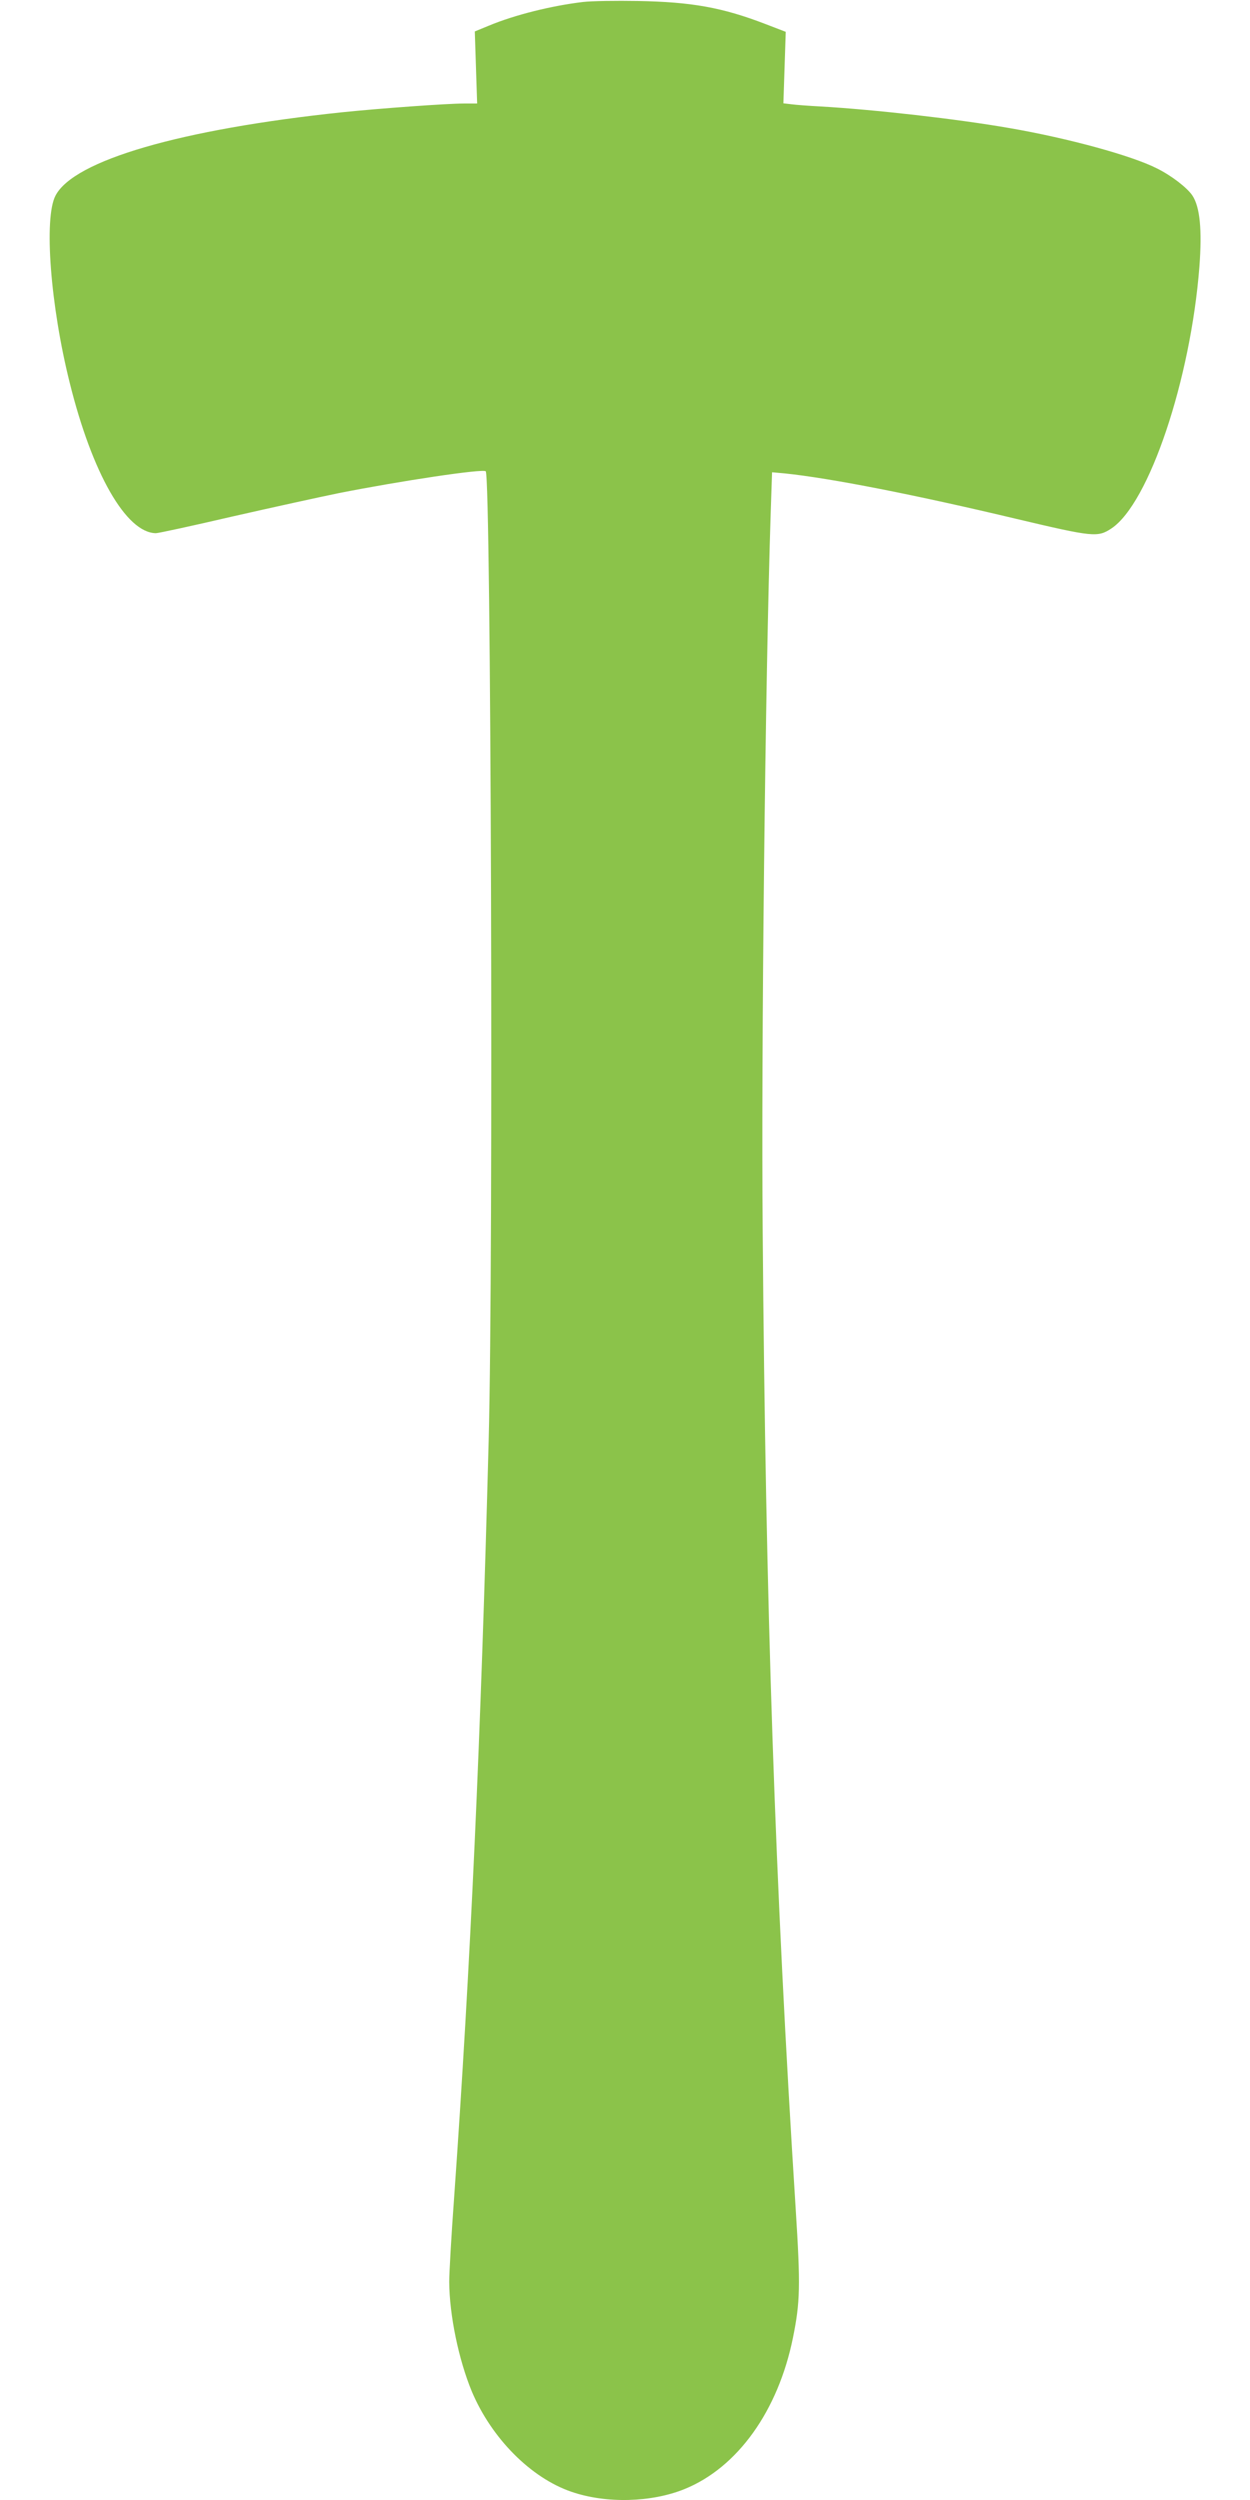
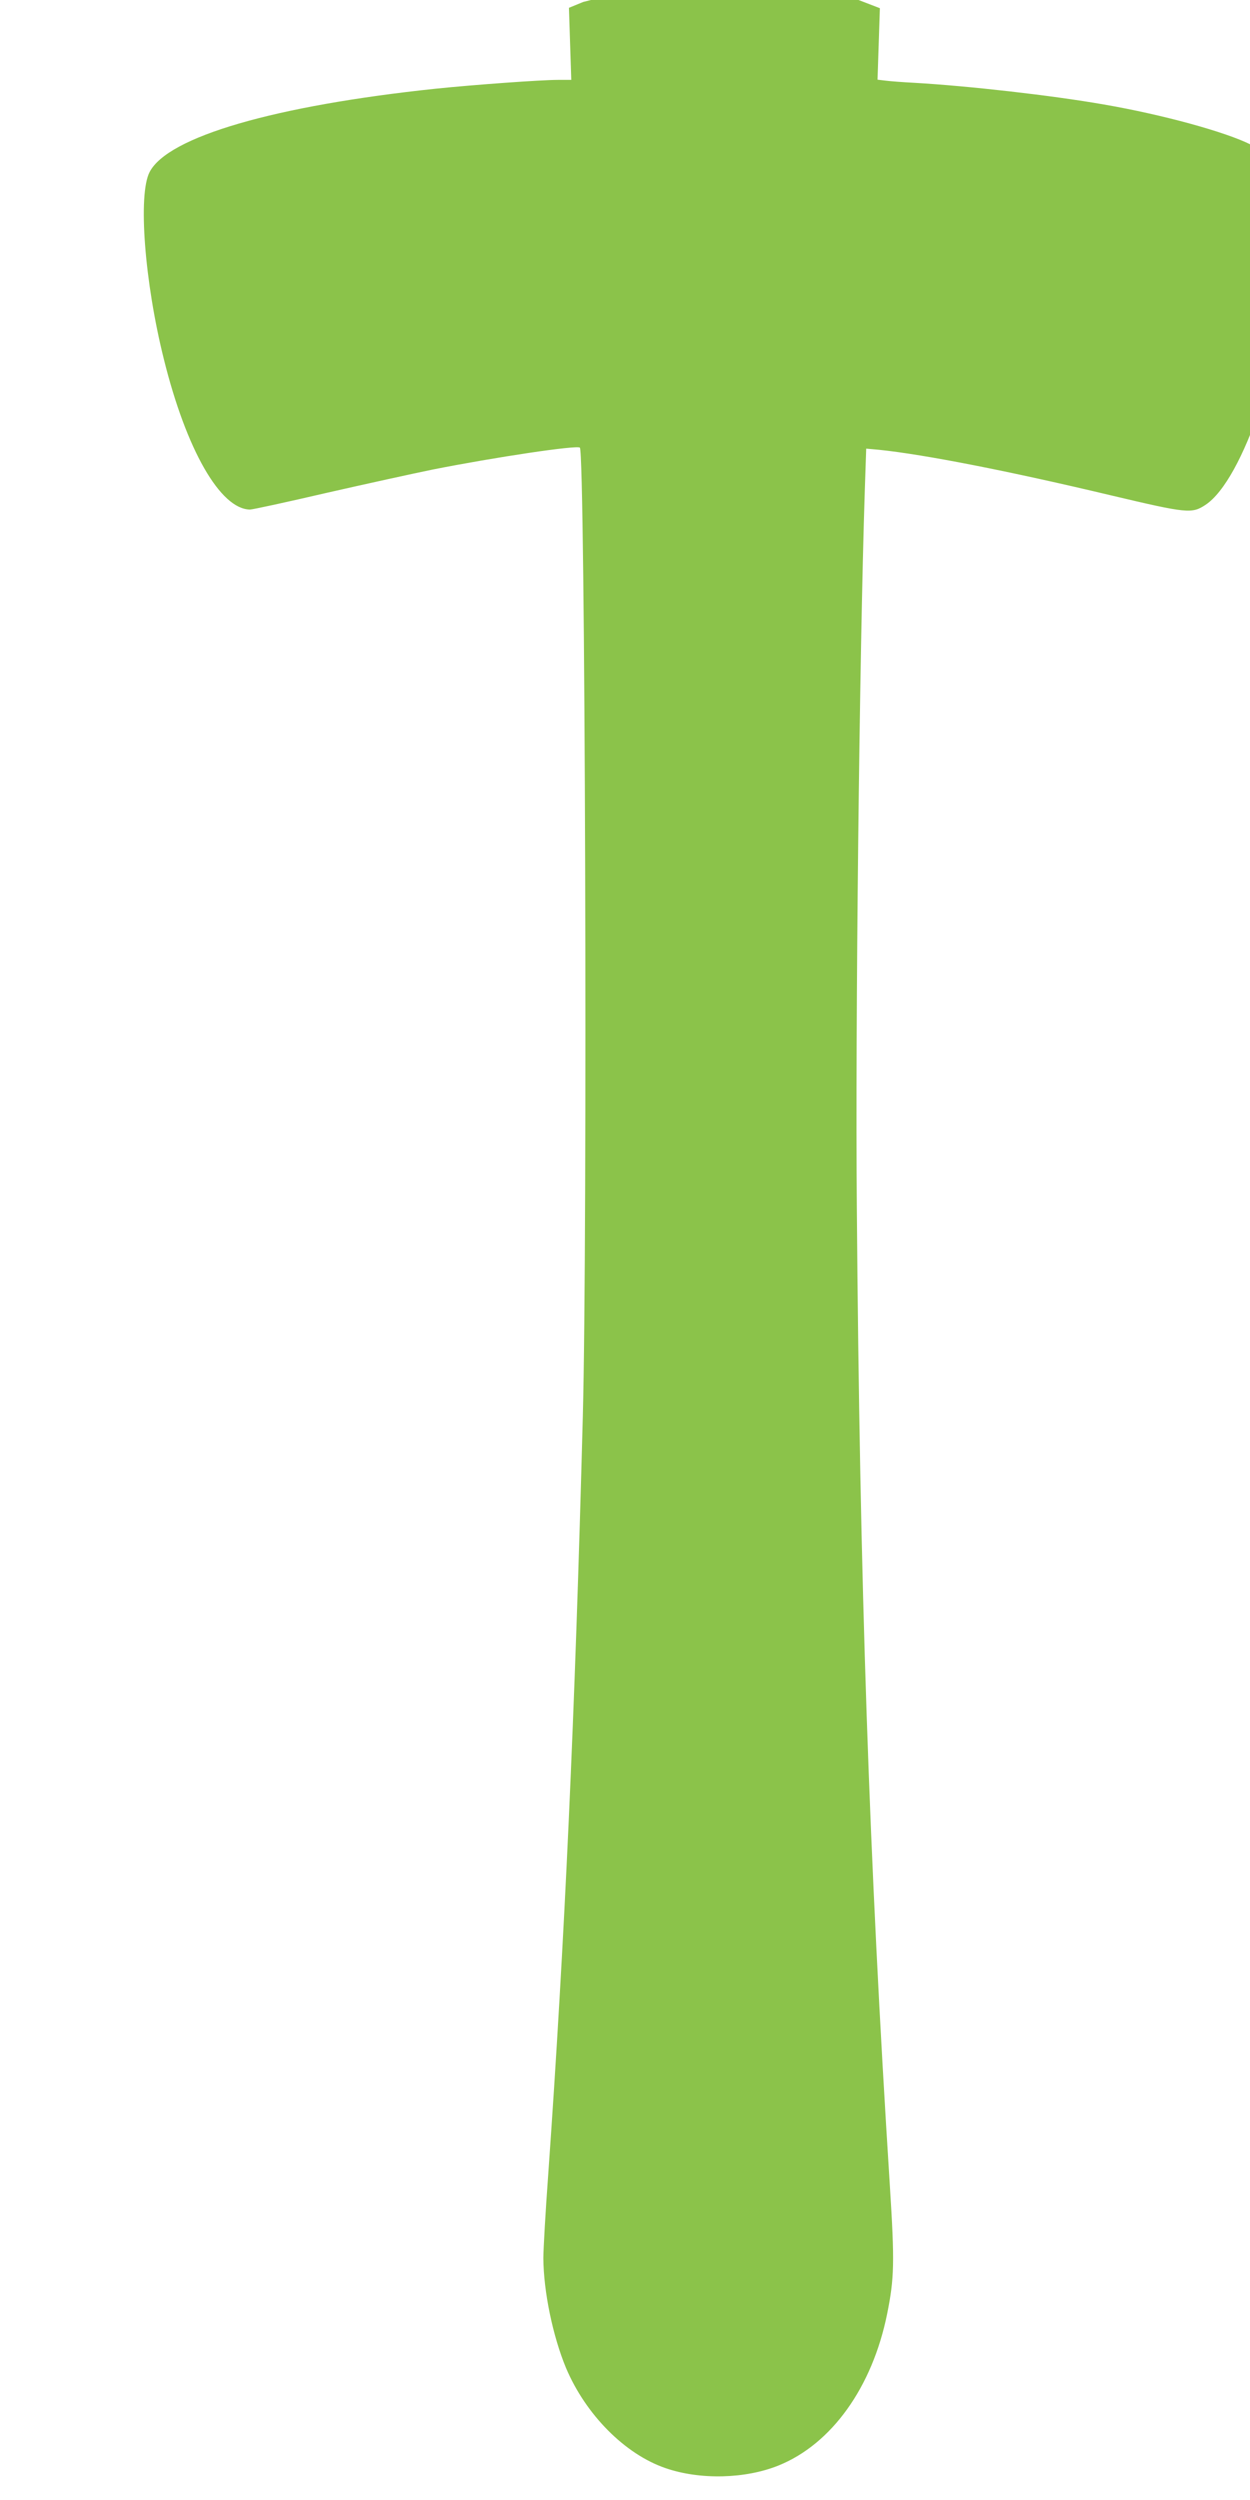
<svg xmlns="http://www.w3.org/2000/svg" version="1.0" width="640pt" height="1280pt" viewBox="0 0 640 1280" preserveAspectRatio="xMidYMid meet">
  <g transform="translate(0,1280) scale(0.1,-0.1)" fill="#8bc34a" stroke="none">
-     <path d="M2986 12790 c-161 -19 -350 -66 -482 -121 l-73 -30 6 -185 6 -184 -69 0 c-86 0 -431 -25 -624 -45 -825 -87 -1373 -246 -1466 -427 -60 -115 -26 -562 73 -958 115 -464 289 -768 441 -770 13 0 188 38 390 85 202 46 448 100 546 120 318 63 739 126 753 112 27 -28 40 -4022 15 -4962 -40 -1526 -93 -2691 -177 -3878 -14 -191 -25 -384 -25 -430 1 -170 48 -398 116 -562 101 -239 302 -442 510 -513 177 -61 409 -55 579 14 271 110 479 400 555 775 37 183 39 264 14 659 -106 1671 -154 3080 -169 5005 -8 931 13 2824 41 3679 l7 208 66 -6 c232 -24 666 -109 1186 -233 393 -93 415 -95 485 -49 193 128 406 762 451 1341 14 189 3 305 -36 364 -27 40 -107 102 -182 139 -128 65 -452 154 -753 206 -269 47 -693 95 -970 111 -58 3 -124 8 -147 11 l-42 5 6 183 6 183 -104 40 c-221 85 -378 113 -654 118 -110 2 -236 0 -279 -5z" />
+     <path d="M2986 12790 l-73 -30 6 -185 6 -184 -69 0 c-86 0 -431 -25 -624 -45 -825 -87 -1373 -246 -1466 -427 -60 -115 -26 -562 73 -958 115 -464 289 -768 441 -770 13 0 188 38 390 85 202 46 448 100 546 120 318 63 739 126 753 112 27 -28 40 -4022 15 -4962 -40 -1526 -93 -2691 -177 -3878 -14 -191 -25 -384 -25 -430 1 -170 48 -398 116 -562 101 -239 302 -442 510 -513 177 -61 409 -55 579 14 271 110 479 400 555 775 37 183 39 264 14 659 -106 1671 -154 3080 -169 5005 -8 931 13 2824 41 3679 l7 208 66 -6 c232 -24 666 -109 1186 -233 393 -93 415 -95 485 -49 193 128 406 762 451 1341 14 189 3 305 -36 364 -27 40 -107 102 -182 139 -128 65 -452 154 -753 206 -269 47 -693 95 -970 111 -58 3 -124 8 -147 11 l-42 5 6 183 6 183 -104 40 c-221 85 -378 113 -654 118 -110 2 -236 0 -279 -5z" />
  </g>
</svg>